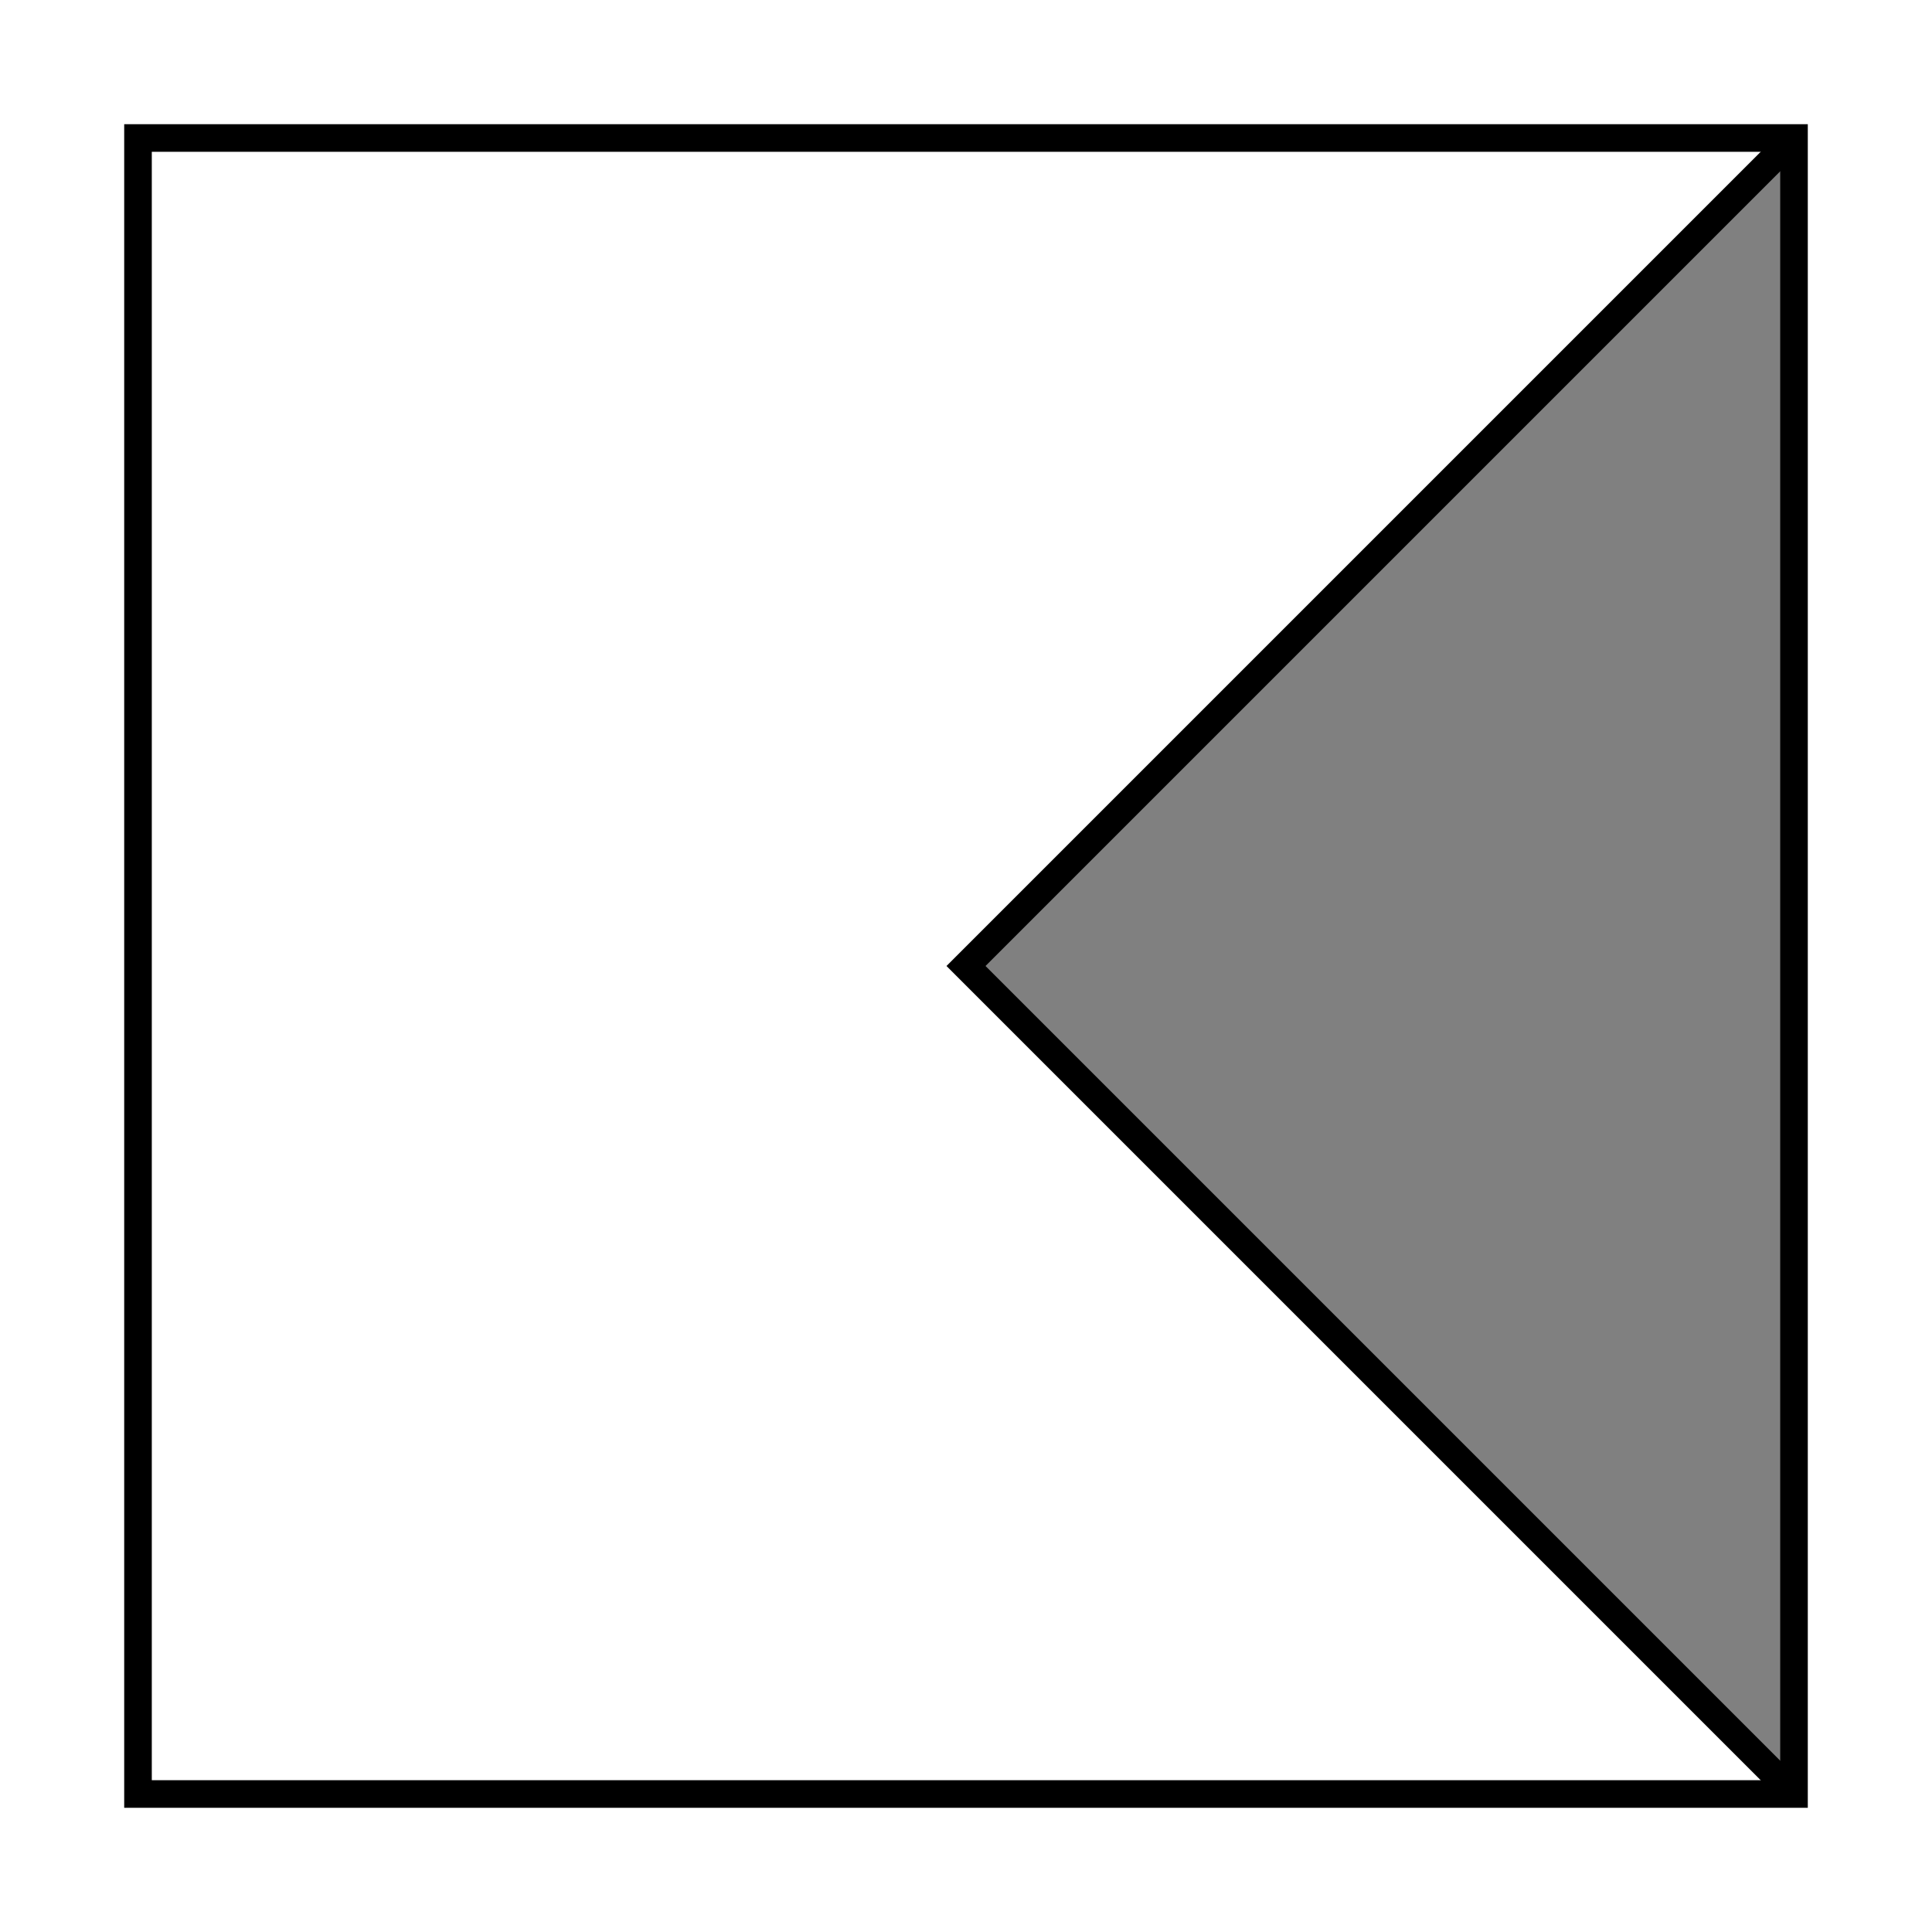
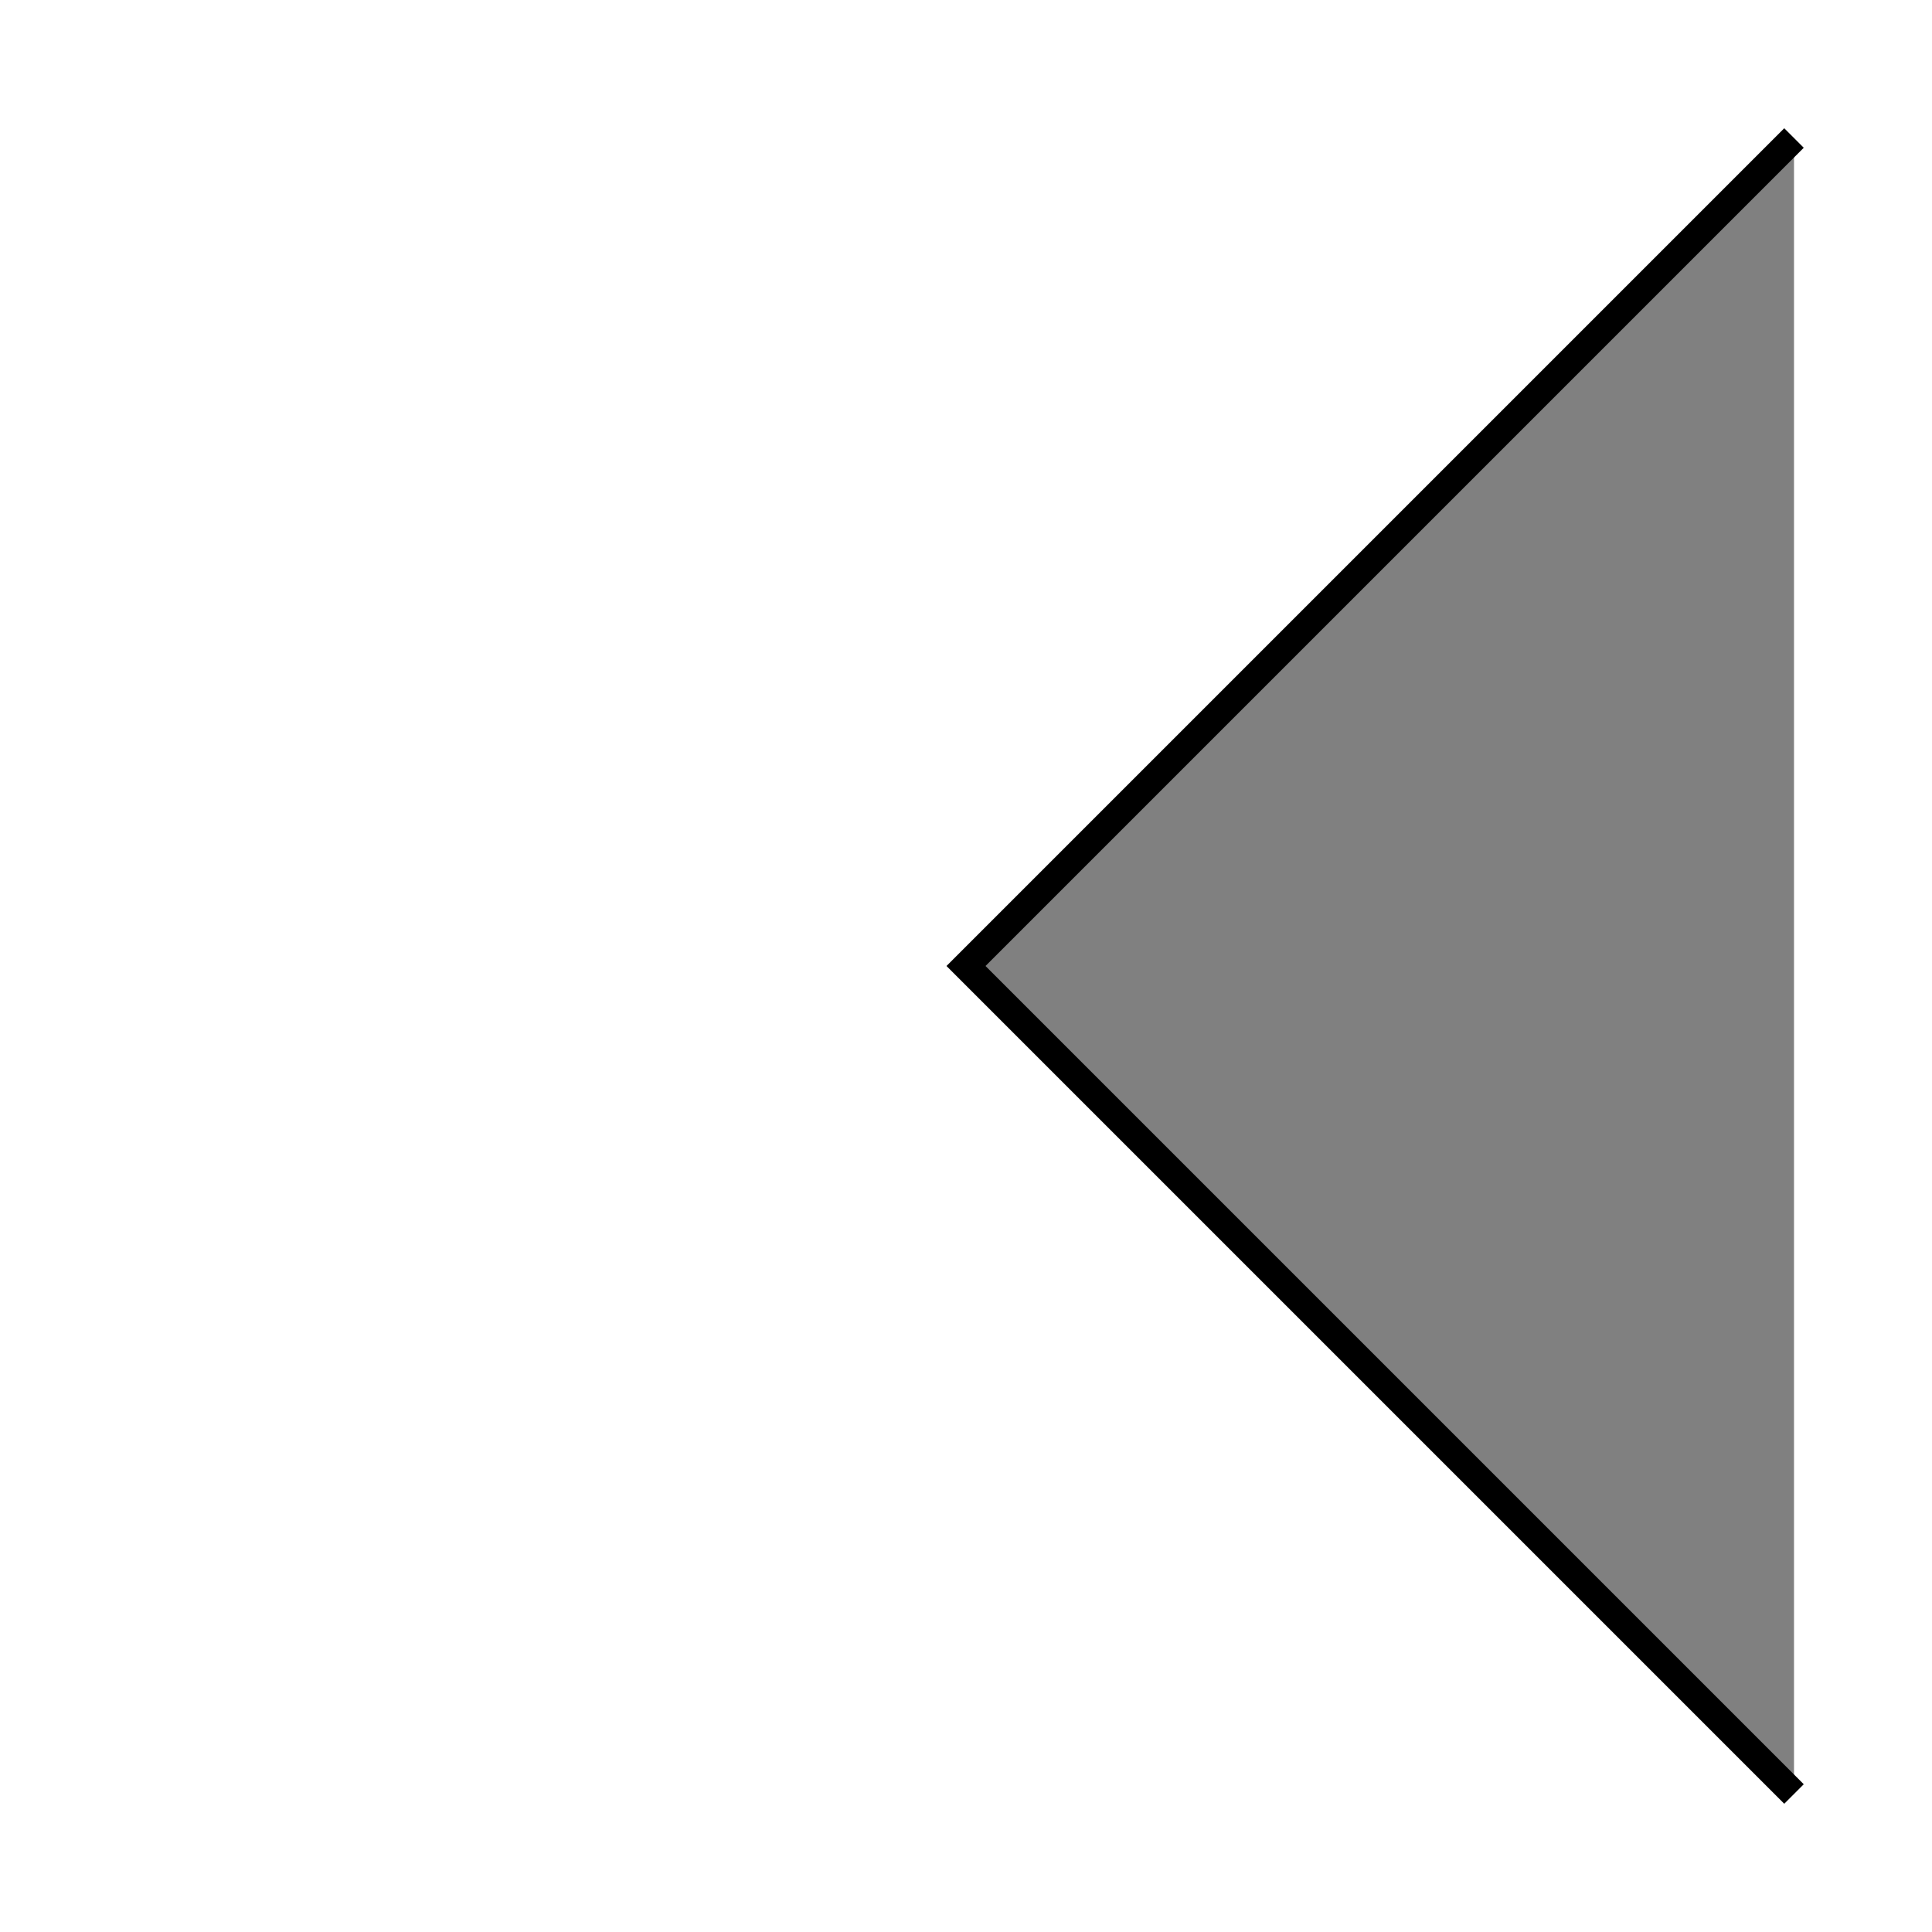
<svg xmlns="http://www.w3.org/2000/svg" width="70" height="70">
  <path d="M65,5 l-30,30 l30,30 z" stroke="none" stroke-width="1" fill="grey" />
-   <path d="M5,5 l0,60 l60,0 l0,-60 z" stroke="black" stroke-width="1" fill="none" />
  <path d="M65,5 l-30,30 l30,30" stroke="black" stroke-width="1" fill="none" />
</svg>